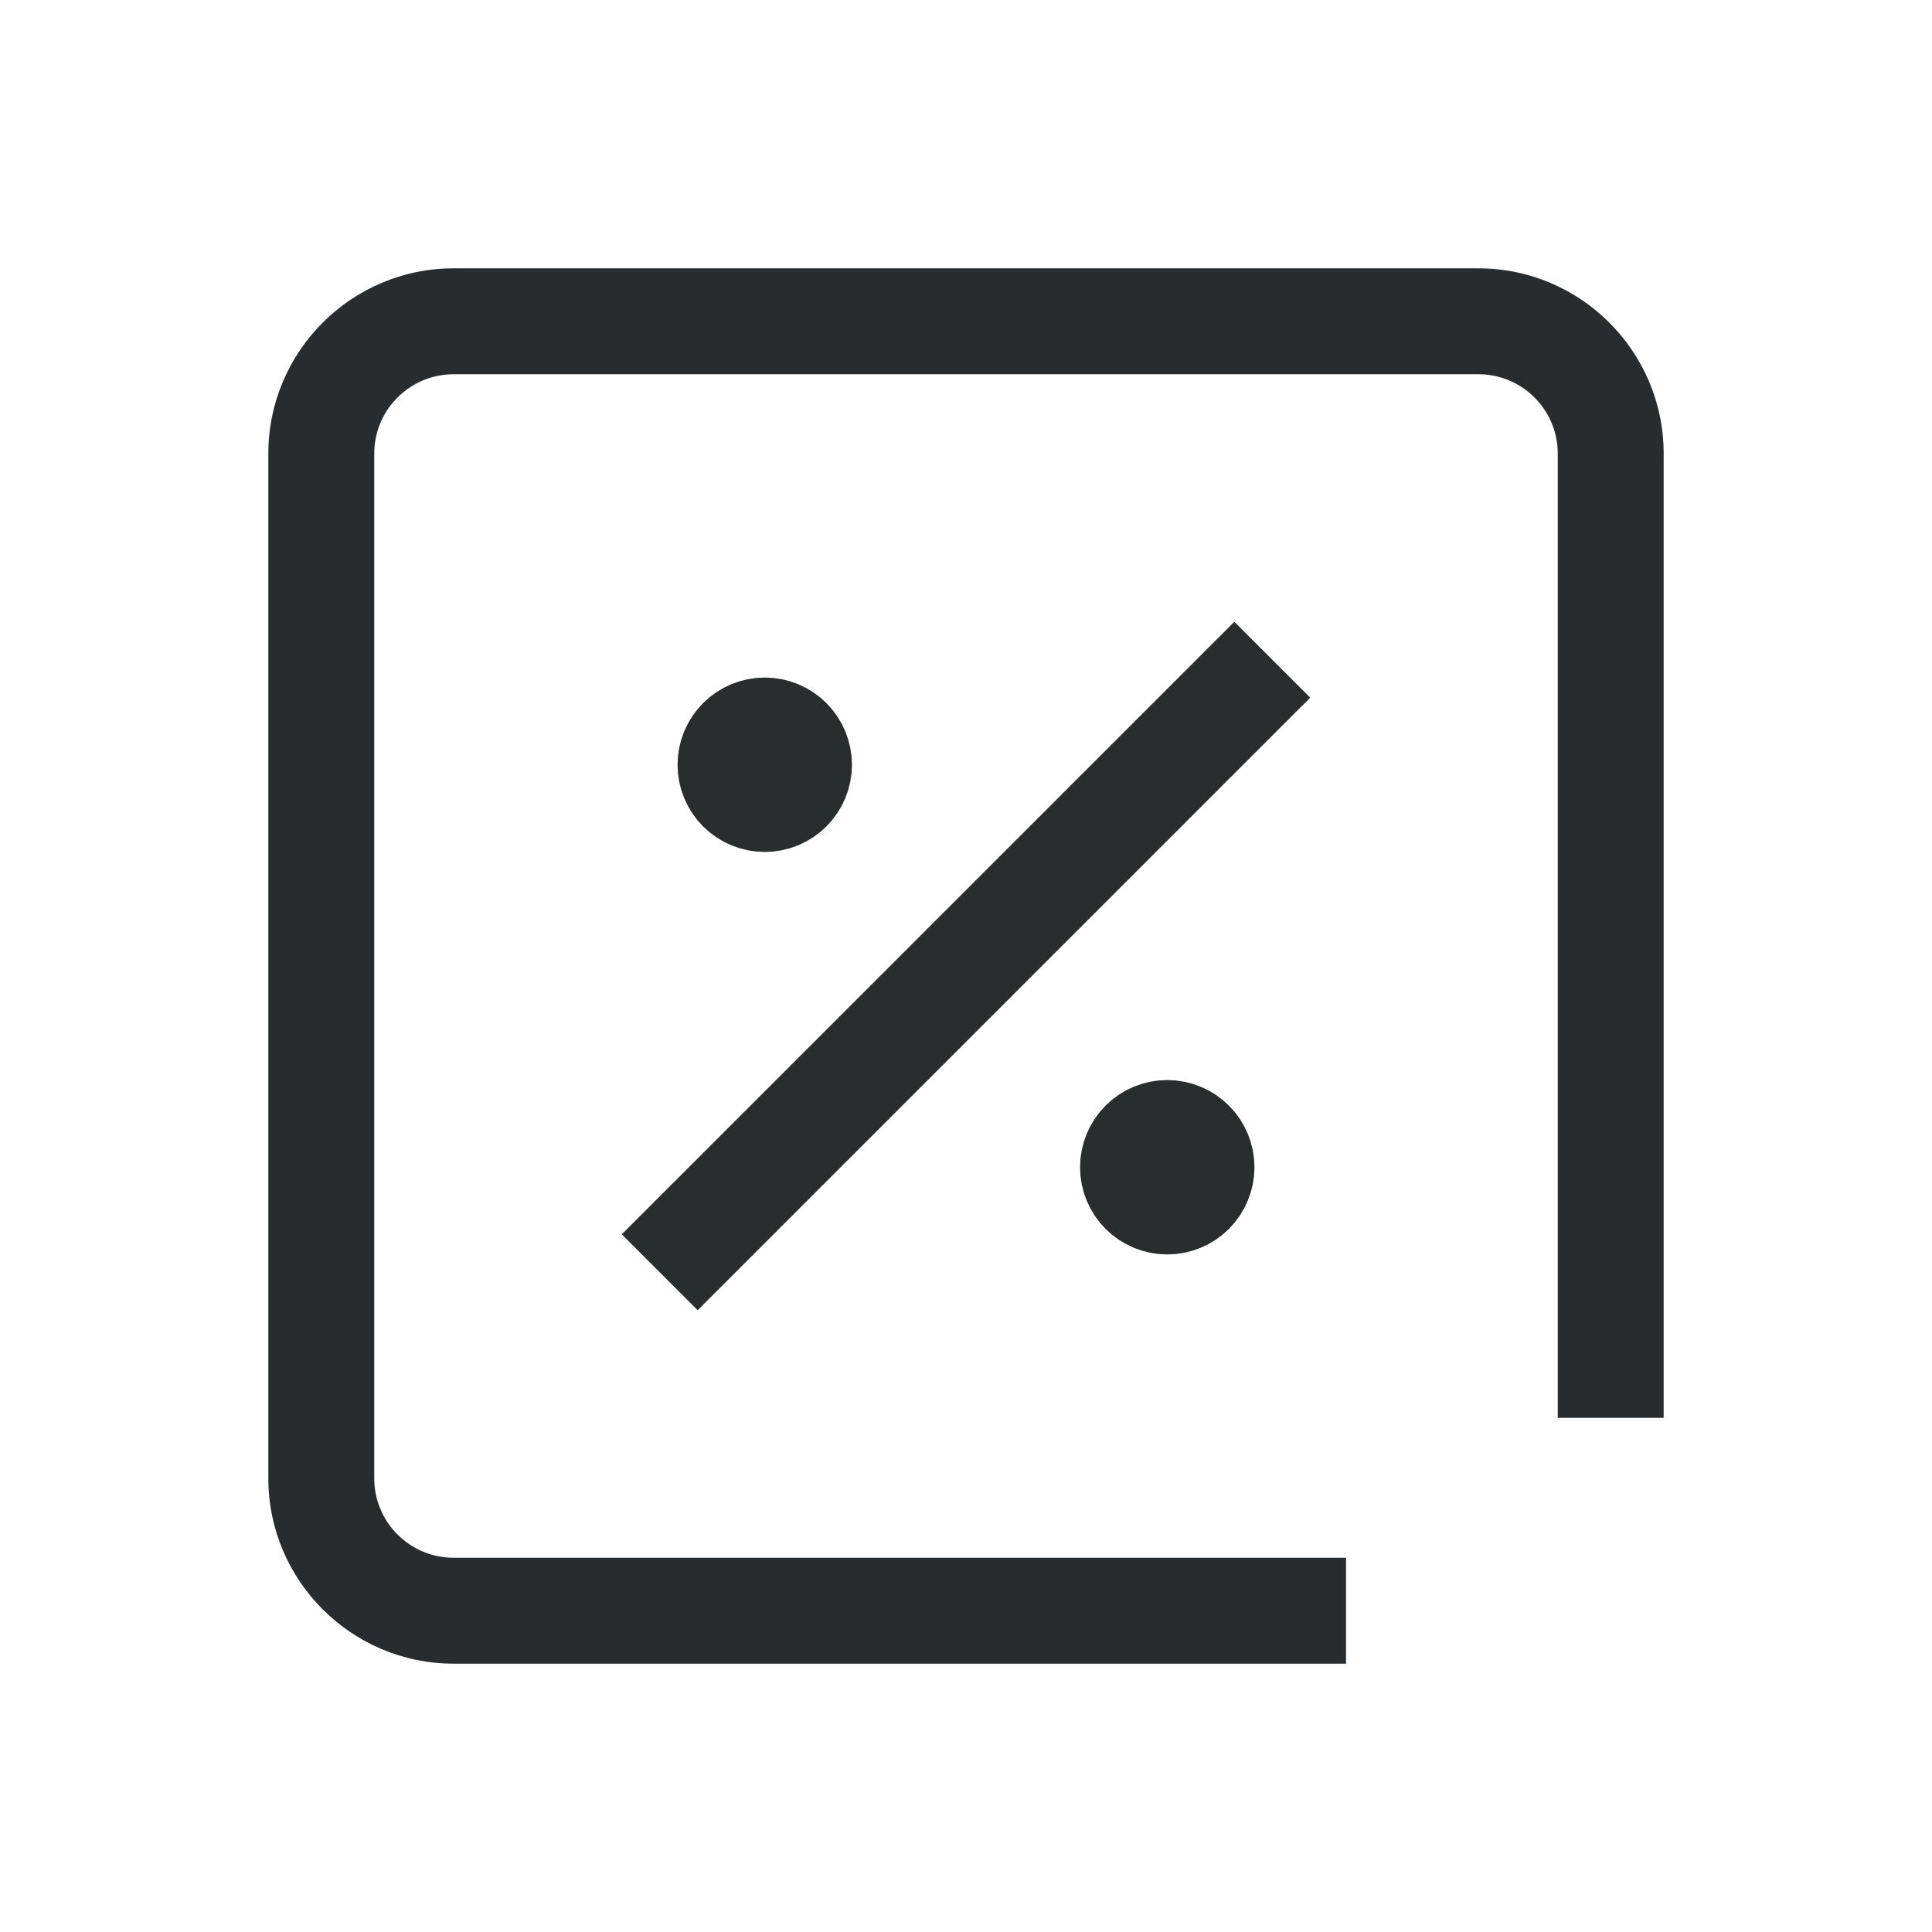
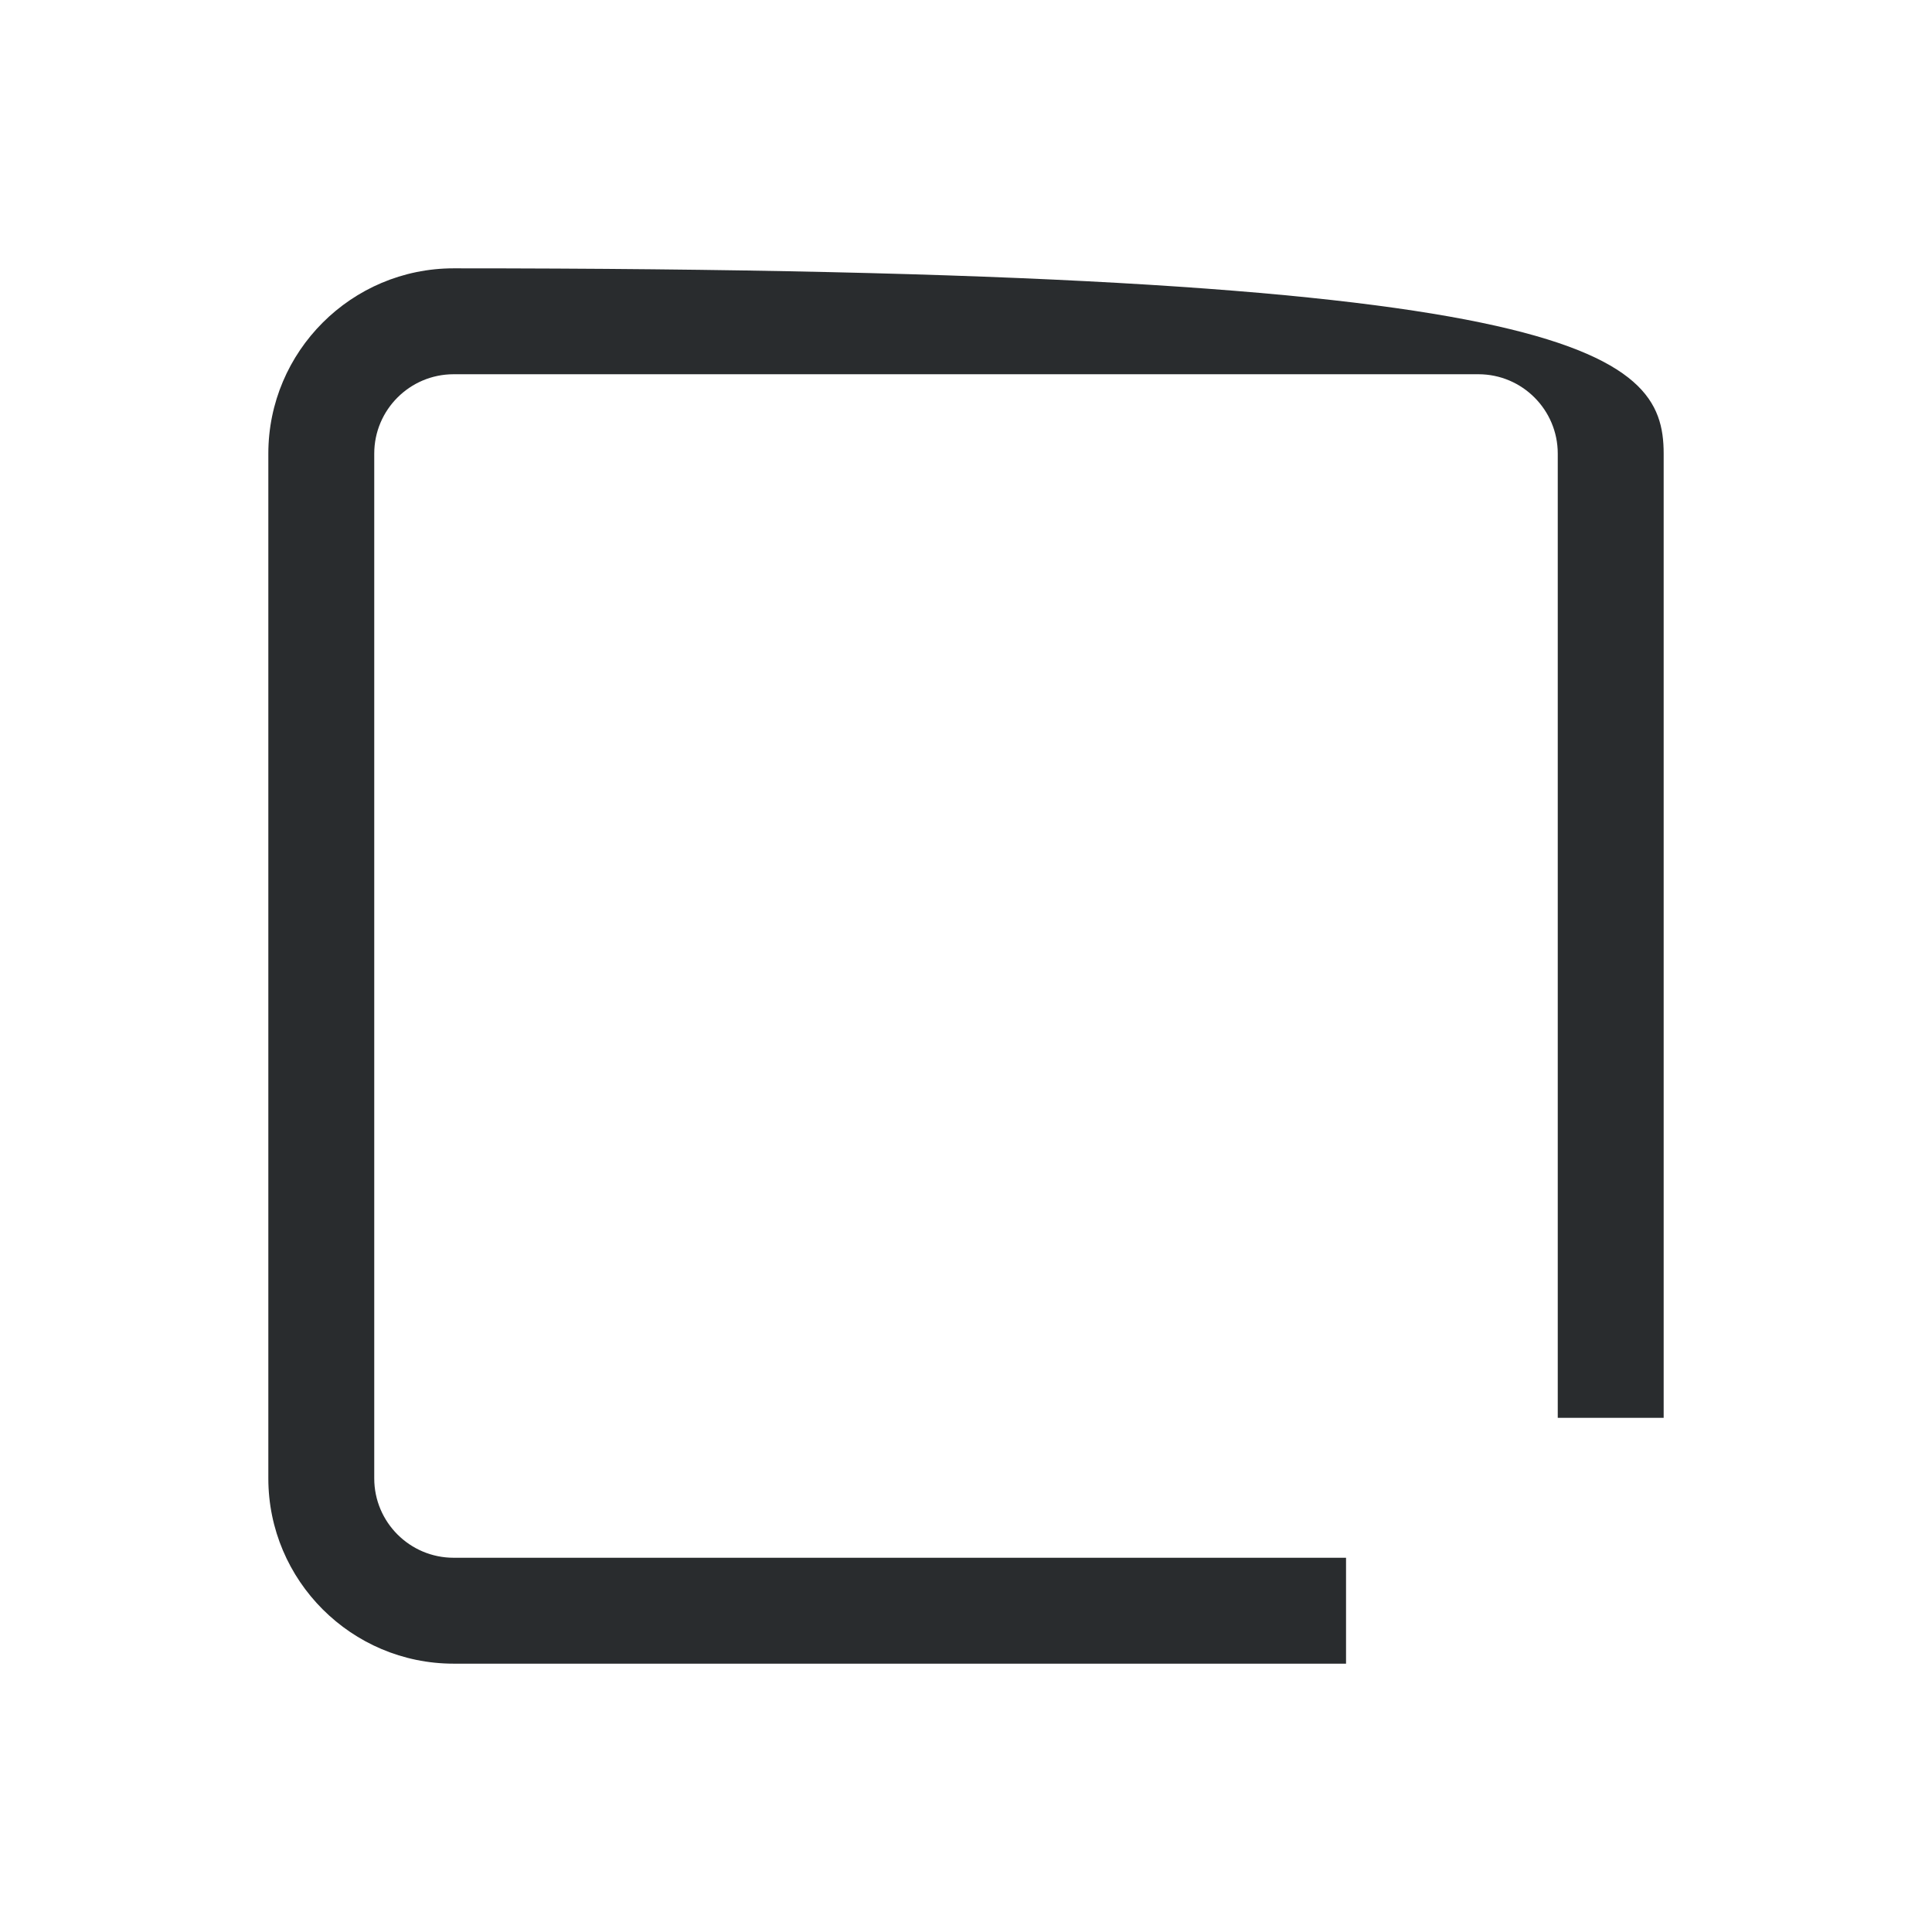
<svg xmlns="http://www.w3.org/2000/svg" width="72" height="72" viewBox="0 0 72 72" fill="none">
  <g clip-path="url(#clip0_389_2231)">
-     <path d="M50.163 62H16.905C13.098 62 10 58.902 10 55.096V16.904C10 13.098 13.098 10 16.905 10H55.097C58.904 10 62 13.098 62 16.904V52.838H58.053V16.904C58.053 15.273 56.727 13.947 55.097 13.947H16.905C15.273 13.947 13.947 15.273 13.947 16.904V55.096C13.947 56.727 15.273 58.053 16.905 58.053H50.163V62Z" fill="#292C2E" />
-     <path d="M26 46L46 26M28.5 28.5H28.527V28.527H28.5V28.5ZM29.75 28.5C29.75 28.831 29.618 29.149 29.384 29.384C29.149 29.618 28.831 29.75 28.5 29.75C28.169 29.75 27.851 29.618 27.616 29.384C27.382 29.149 27.25 28.831 27.25 28.5C27.25 28.169 27.382 27.851 27.616 27.616C27.851 27.382 28.169 27.25 28.5 27.25C28.831 27.25 29.149 27.382 29.384 27.616C29.618 27.851 29.75 28.169 29.75 28.5ZM43.5 43.5H43.527V43.527H43.5V43.5ZM44.75 43.5C44.75 43.831 44.618 44.15 44.384 44.384C44.15 44.618 43.831 44.75 43.5 44.75C43.169 44.75 42.85 44.618 42.616 44.384C42.382 44.15 42.25 43.831 42.25 43.5C42.25 43.169 42.382 42.85 42.616 42.616C42.85 42.382 43.169 42.25 43.5 42.25C43.831 42.25 44.15 42.382 44.384 42.616C44.618 42.85 44.75 43.169 44.75 43.5Z" stroke="#292D2E" stroke-width="4" stroke-linecap="square" stroke-linejoin="round" />
+     <path d="M50.163 62H16.905C13.098 62 10 58.902 10 55.096V16.904C10 13.098 13.098 10 16.905 10C58.904 10 62 13.098 62 16.904V52.838H58.053V16.904C58.053 15.273 56.727 13.947 55.097 13.947H16.905C15.273 13.947 13.947 15.273 13.947 16.904V55.096C13.947 56.727 15.273 58.053 16.905 58.053H50.163V62Z" fill="#292C2E" />
  </g>
  <defs>
    <clipPath id="clip0_389_2231">
      <rect width="52" height="52" fill="white" transform="translate(10 10)" />
    </clipPath>
  </defs>
</svg>